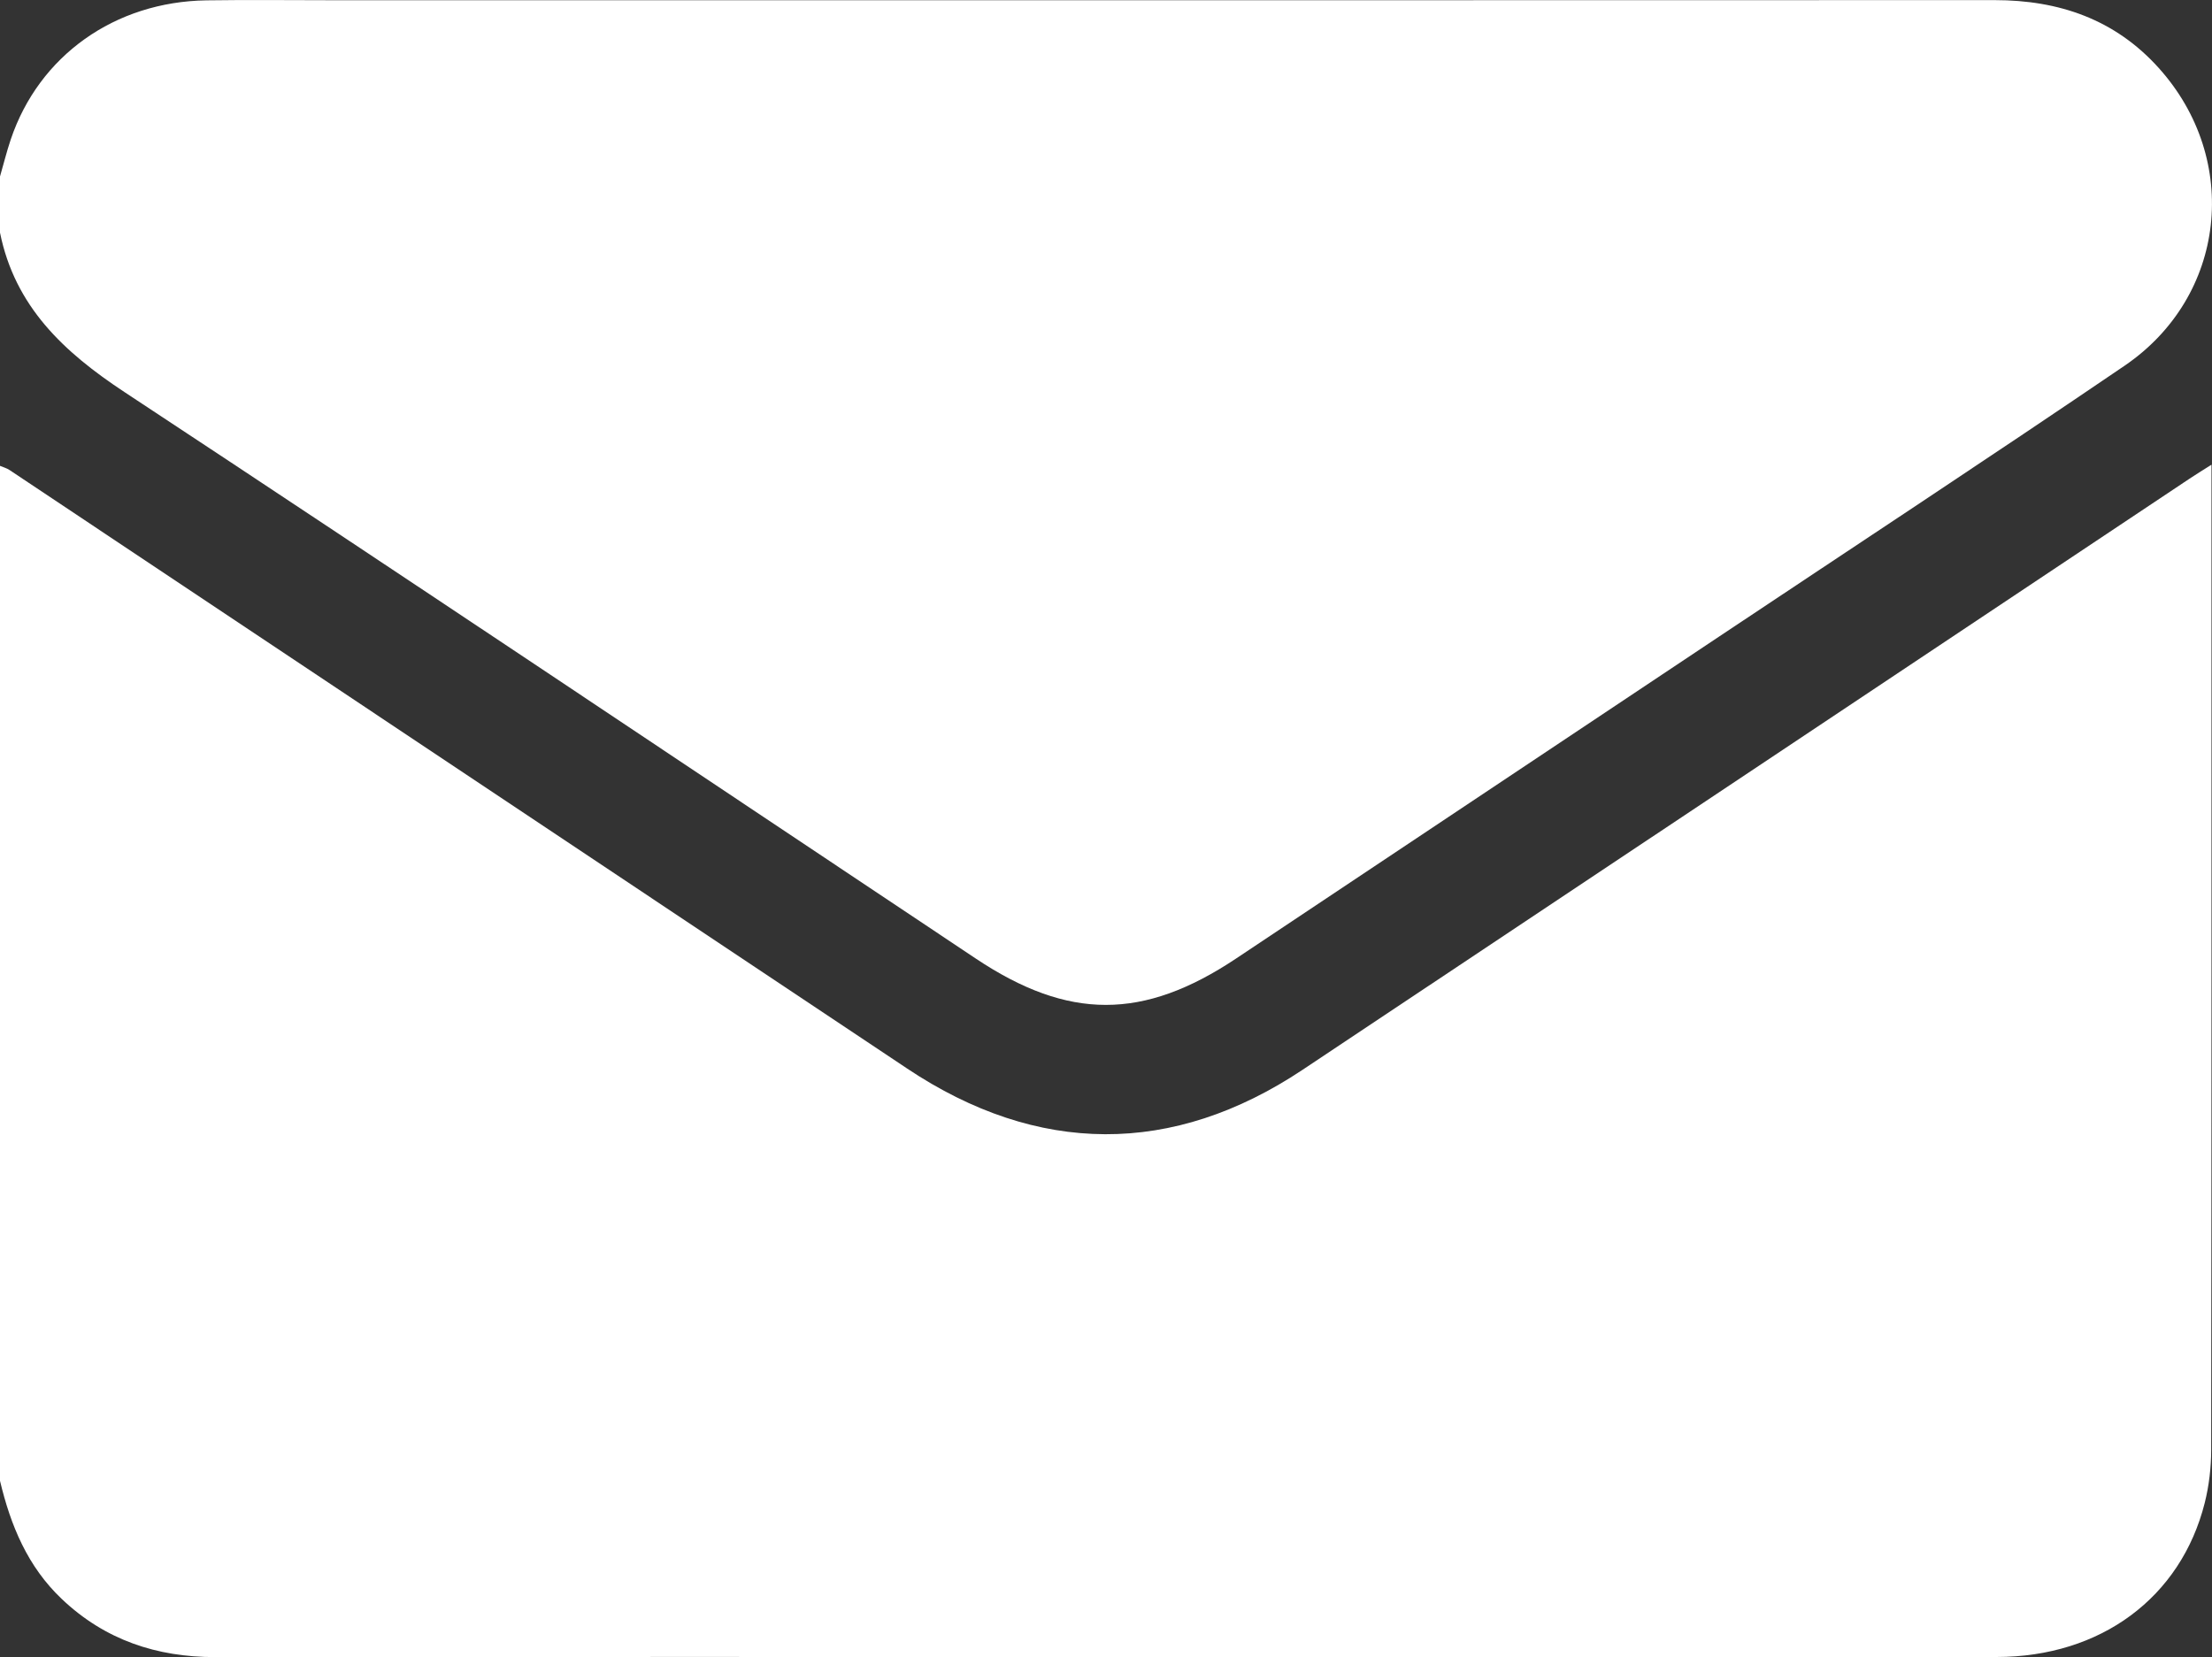
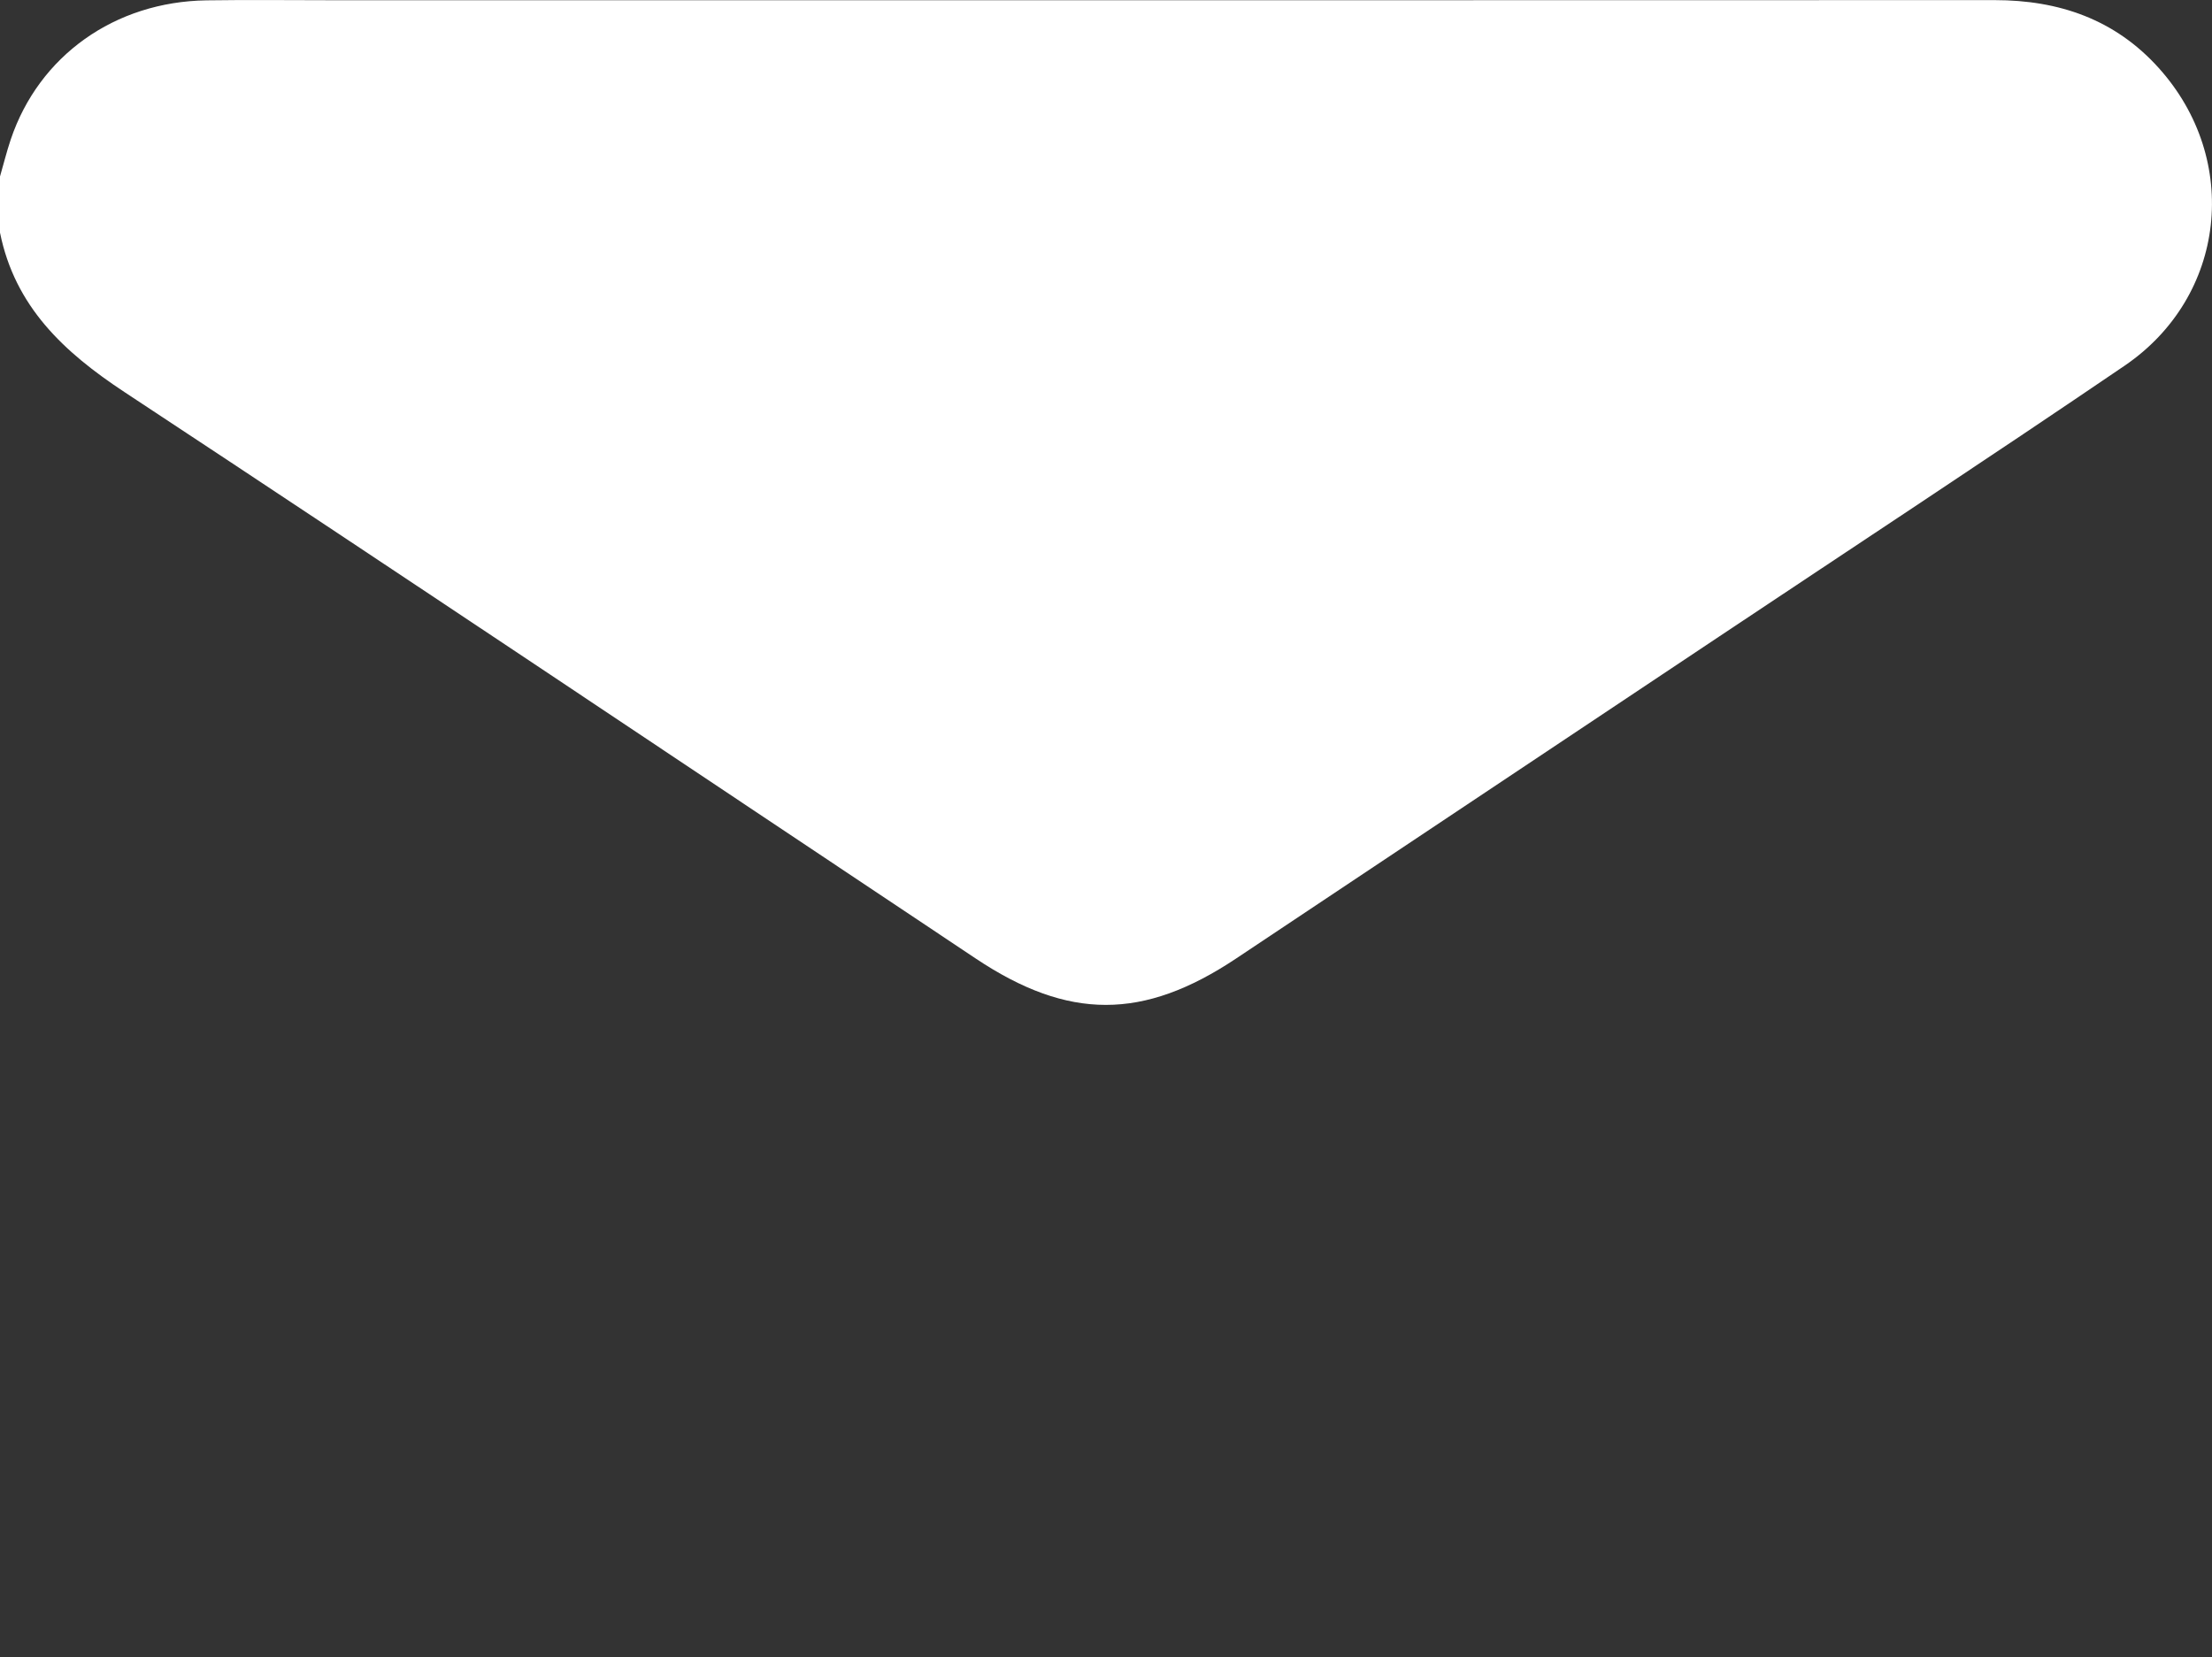
<svg xmlns="http://www.w3.org/2000/svg" id="Ebene_2" viewBox="0 0 383.33 287.22">
  <rect x="0" y="0" width="383.33" height="287.22" fill="#333333" stroke="none" />
  <defs>
    <style>.cls-1{fill:#fff;stroke-width:0px;}</style>
  </defs>
  <g id="Ebene_1-2">
-     <path class="cls-1" d="m0,256.65V80.74c.56.24,1.17.4,1.66.73,51.86,34.57,103.71,69.16,155.56,103.74,22.6,15.07,46.03,15.19,68.52.2,51.25-34.13,102.47-68.3,153.7-102.45,1.09-.73,2.22-1.41,3.8-2.42v3.05c0,55.88.02,111.77-.05,167.65,0,3.08-.37,6.25-1.12,9.24-4.14,16.43-18.04,26.7-36.06,26.71-51.02.03-102.04,0-153.05,0s-103.78-.02-155.67.02c-10.16,0-19.1-2.98-26.56-10.05C4.79,271.54,1.84,264.39,0,256.65Z" />
    <path class="cls-1" d="m0,30.59c.62-2.14,1.15-4.3,1.86-6.41C6.75,9.66,19.88.29,35.8.06c7.36-.11,14.72-.02,22.08-.02,95.93,0,191.86.02,287.78-.02,11.16,0,20.85,3.33,28.43,11.75,14.3,15.88,11.74,39.61-5.93,51.63-23.29,15.84-46.84,31.32-70.28,46.95-27.9,18.6-55.79,37.21-83.7,55.8-16.05,10.69-29.03,10.69-45.06,0-49.17-32.77-98.24-65.69-147.57-98.21C11.03,61,2.59,53.12,0,40.32,0,37.07,0,33.83,0,30.59Z" />
  </g>
</svg>